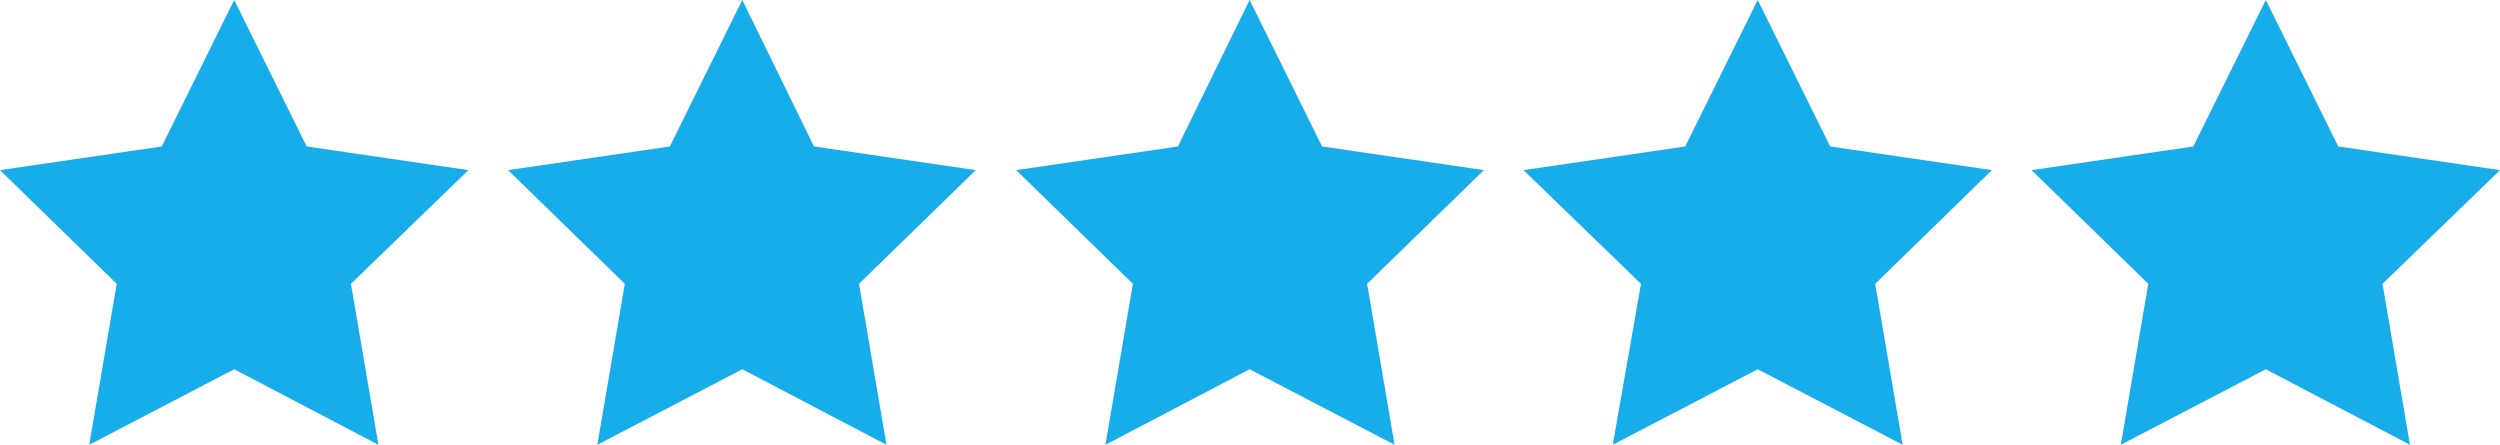
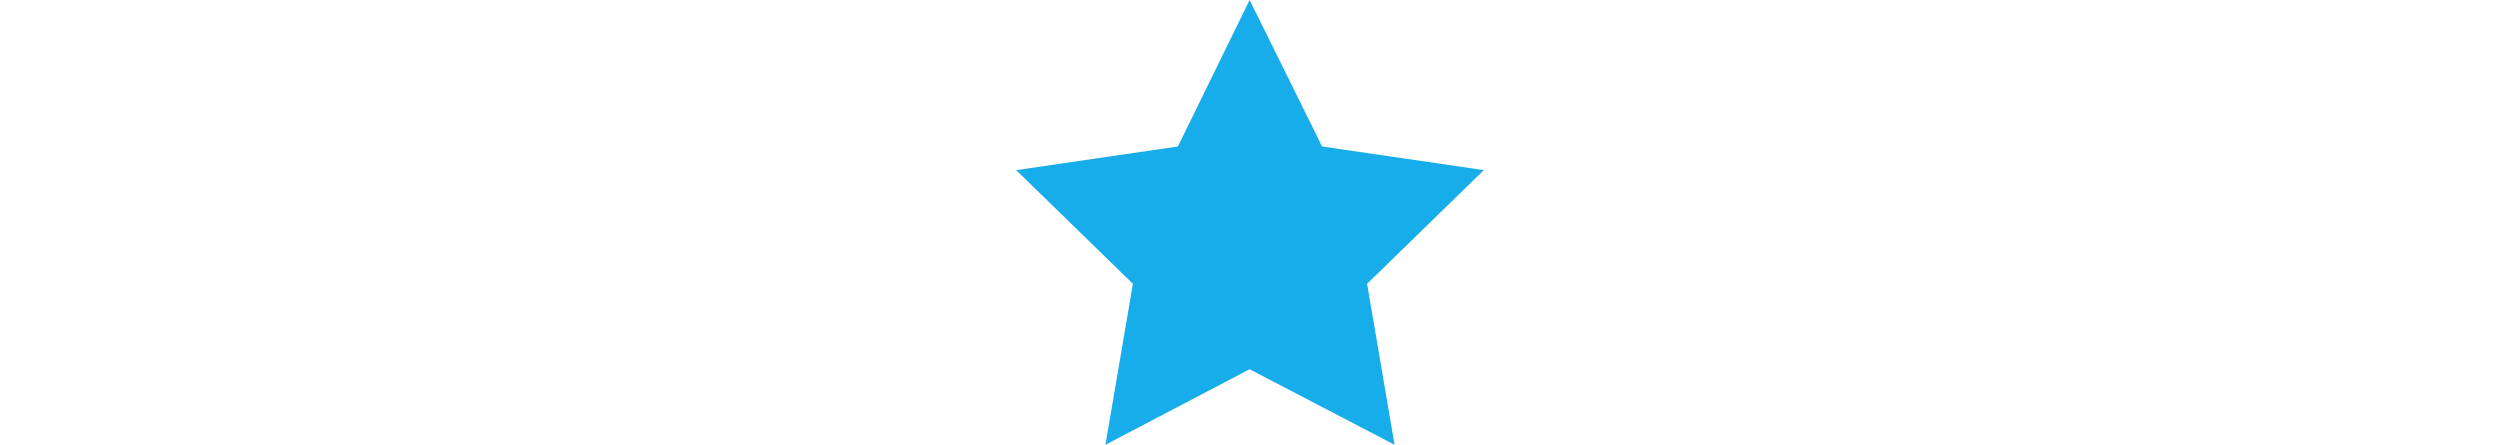
<svg xmlns="http://www.w3.org/2000/svg" version="1.1" id="stars5svg" x="0px" y="0px" width="1371.769px" height="244.046px" viewBox="41.86 260.581 1371.769 244.046" enable-background="new 41.86 260.581 1371.769 244.046" xml:space="preserve">
-   <polygon fill="#17ADEA" points="170.372,260.581 210.139,340.953 298.884,353.93 234.419,416.302 249.488,504.627 170.372,463.186   90.838,504.627 105.907,416.302 41.86,353.93 130.604,340.953 " />
-   <polygon fill="#17ADEA" points="449.163,260.581 488.511,340.953 577.256,353.93 513.21,416.302 528.279,504.627 449.163,463.186   369.628,504.627 384.698,416.302 320.651,353.93 409.395,340.953 " />
  <polygon fill="#17ADEA" points="727.535,260.581 767.302,340.953 856.047,353.93 792,416.302 807.07,504.627 727.535,463.186   648.419,504.627 663.489,416.302 599.442,353.93 688.186,340.953 " />
-   <polygon fill="#17ADEA" points="1006.326,260.581 1046.094,340.953 1134.838,353.93 1070.791,416.302 1085.861,504.627   1006.326,463.186 926.791,504.627 942.279,416.302 877.814,353.93 966.558,340.953 " />
-   <polygon fill="#17ADEA" points="1285.117,260.581 1324.885,340.953 1413.629,353.93 1349.163,416.302 1364.233,504.627   1285.117,463.186 1205.582,504.627 1220.651,416.302 1156.605,353.93 1245.349,340.953 " />
</svg>